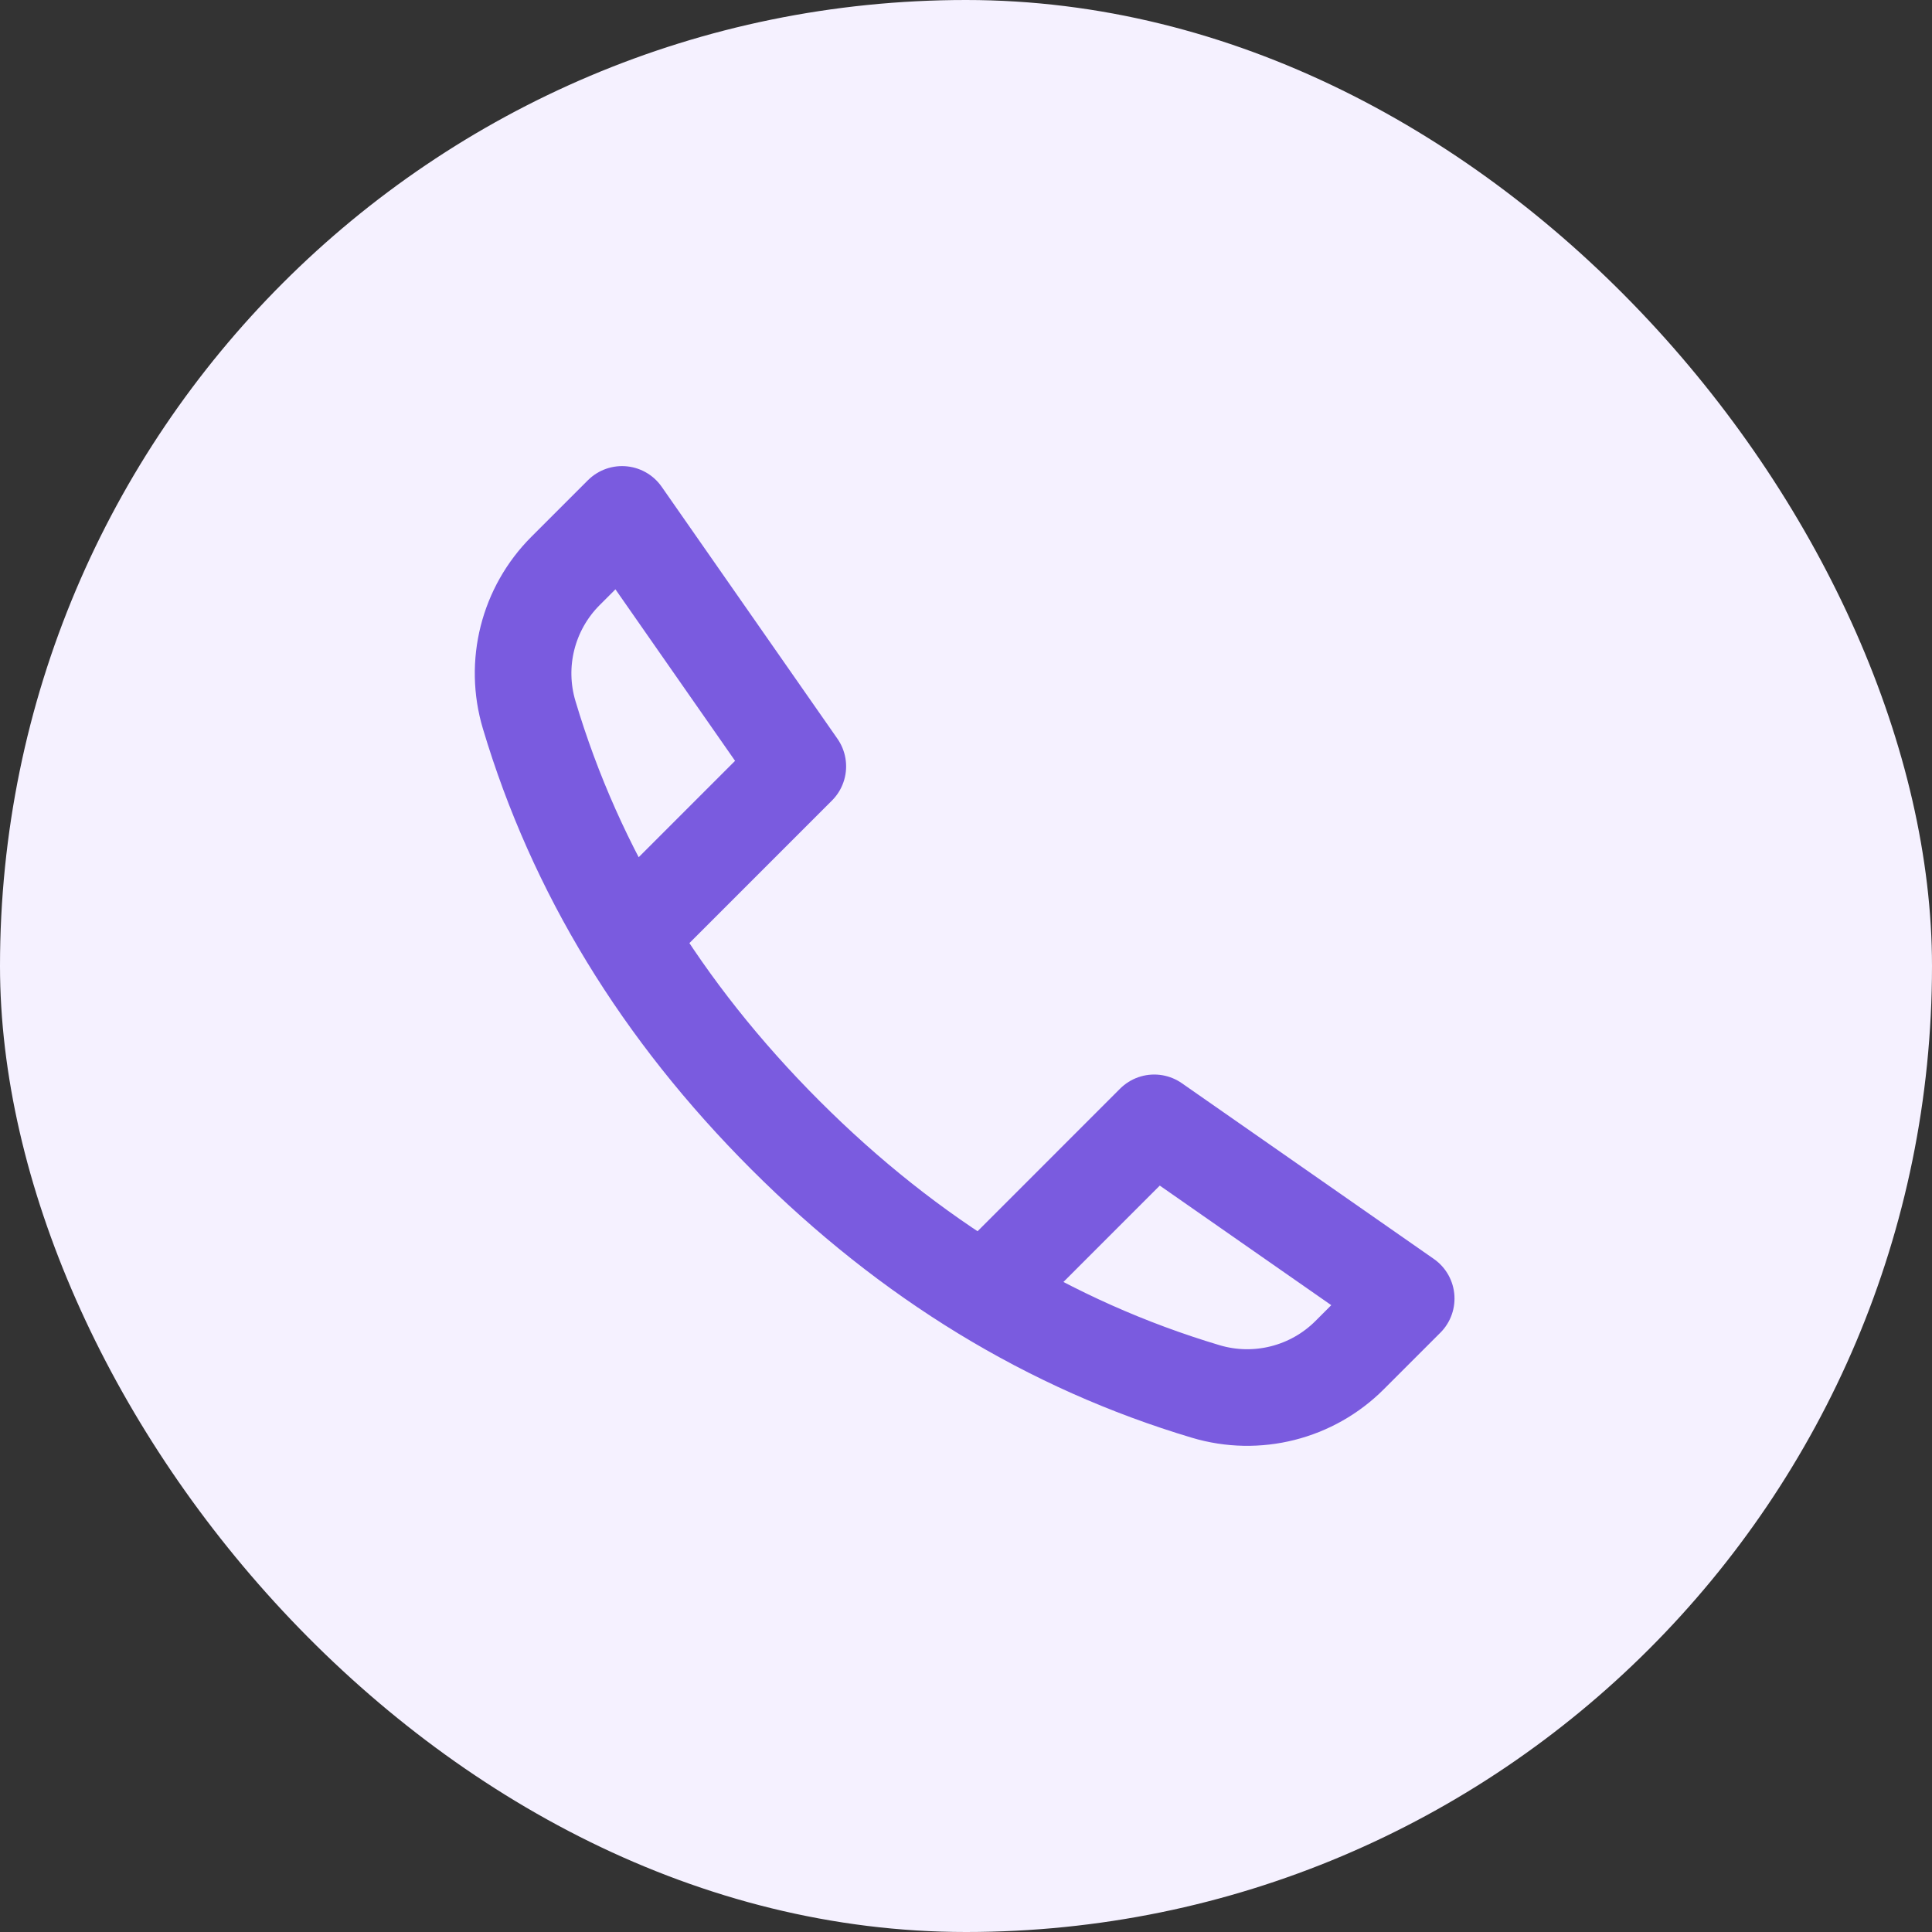
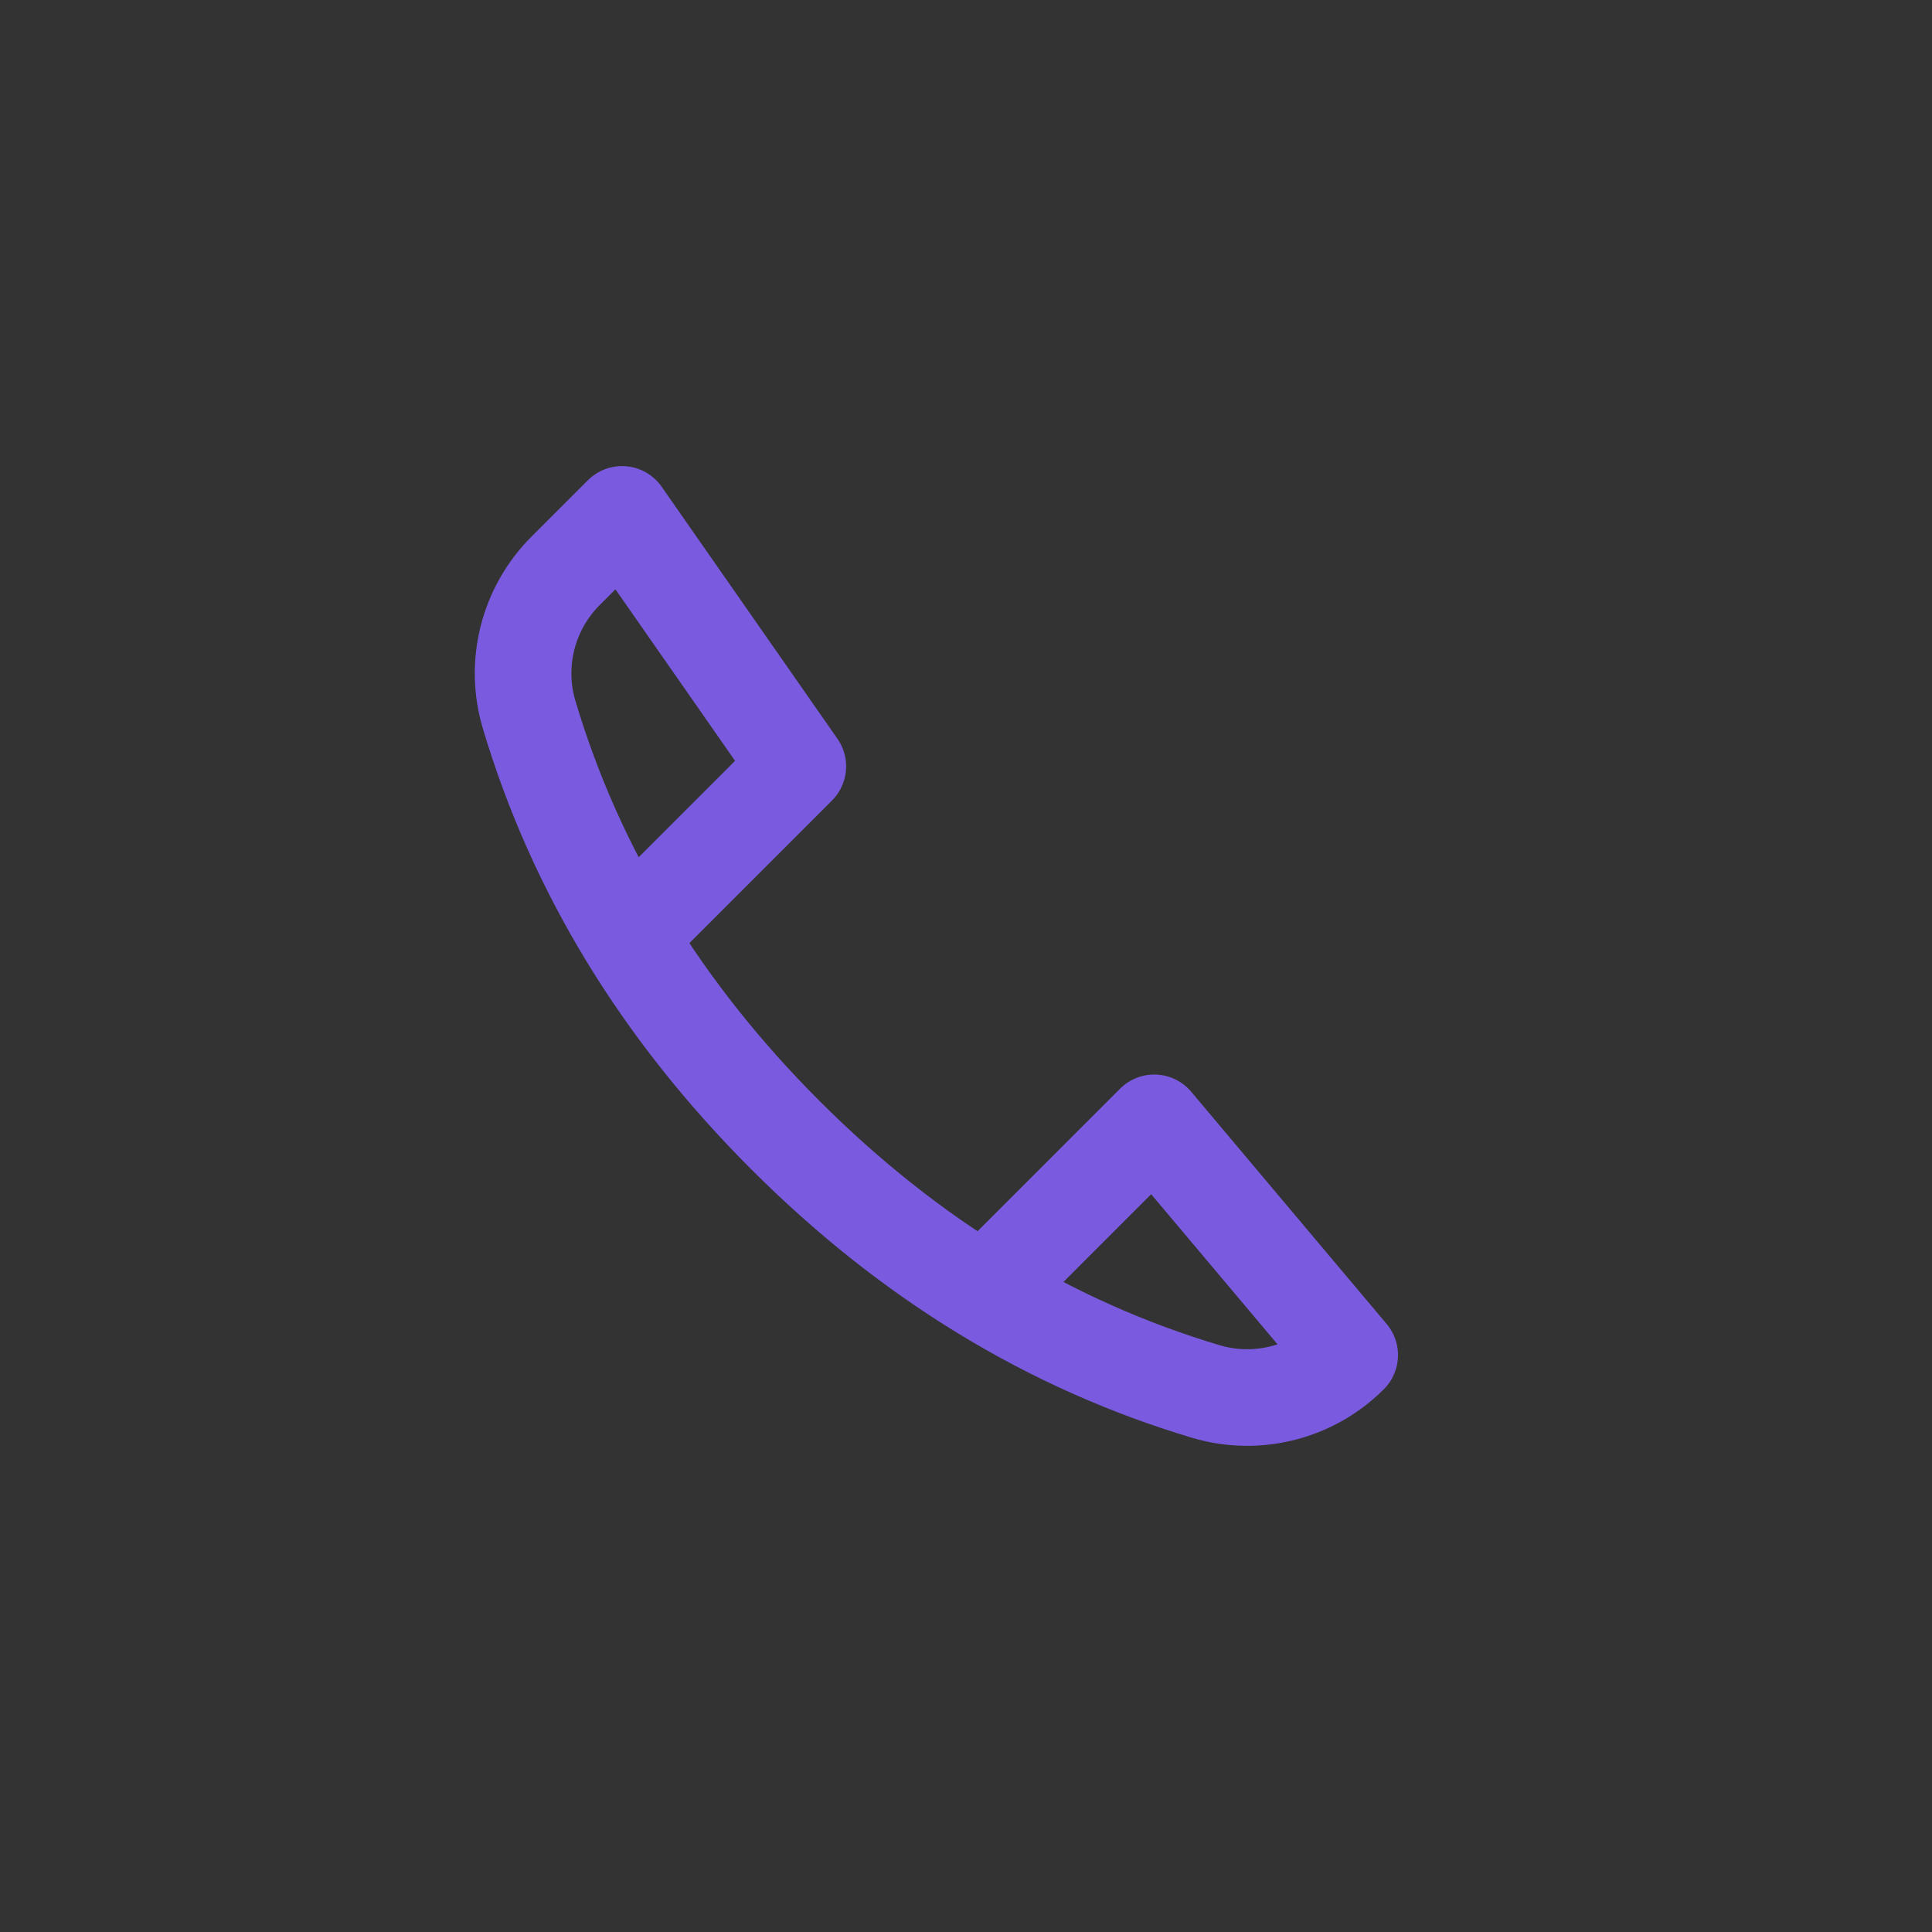
<svg xmlns="http://www.w3.org/2000/svg" width="40" height="40" viewBox="0 0 40 40" fill="none">
  <rect x="0" y="0" width="40" height="40" fill="#333333" stroke="none" />
-   <rect width="40" height="40" rx="20" fill="#F5F1FF" />
-   <path d="M20.741 26.404L23.897 23.247L29.114 26.885L27.944 28.055C27.165 28.835 26.02 29.124 24.964 28.809C21.735 27.844 18.834 26.075 16.262 23.503C13.689 20.93 11.92 18.029 10.956 14.8C10.64 13.744 10.929 12.6 11.709 11.82L12.879 10.65L16.518 15.867L13.361 19.024" stroke="#7A5BDF" stroke-width="2" stroke-linecap="round" stroke-linejoin="round" />
+   <path d="M20.741 26.404L23.897 23.247L27.944 28.055C27.165 28.835 26.02 29.124 24.964 28.809C21.735 27.844 18.834 26.075 16.262 23.503C13.689 20.93 11.92 18.029 10.956 14.8C10.64 13.744 10.929 12.6 11.709 11.82L12.879 10.65L16.518 15.867L13.361 19.024" stroke="#7A5BDF" stroke-width="2" stroke-linecap="round" stroke-linejoin="round" />
</svg>